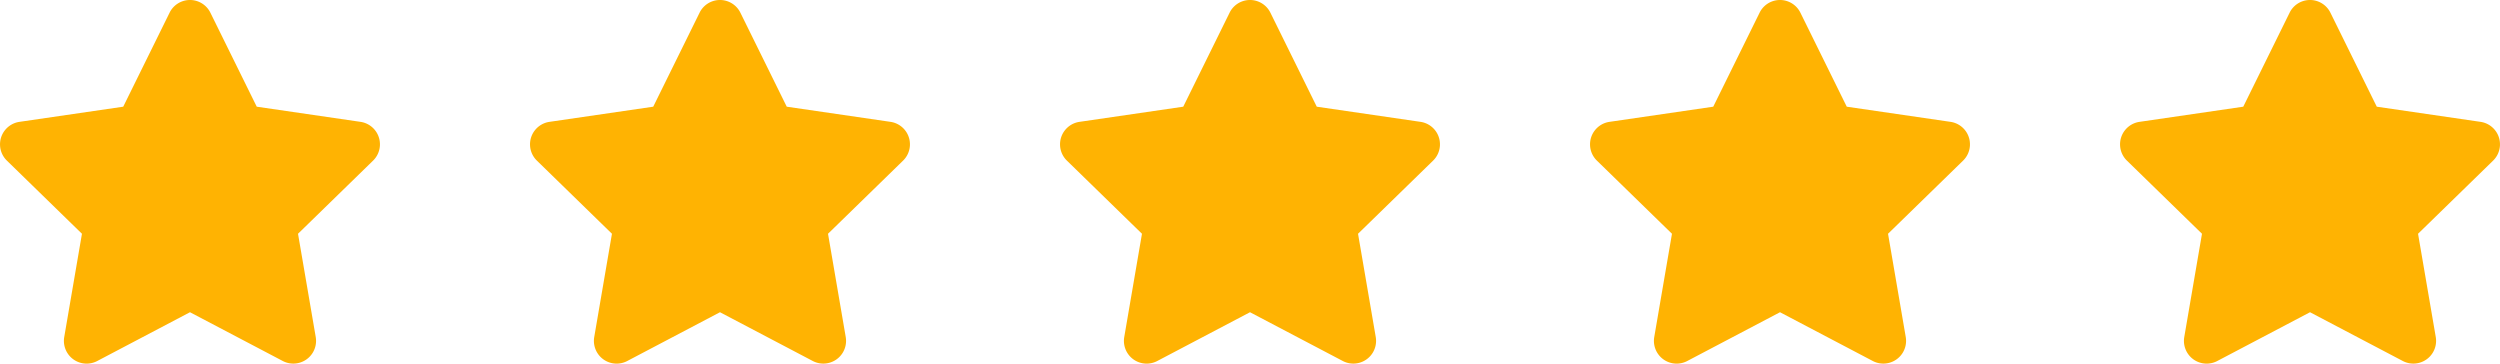
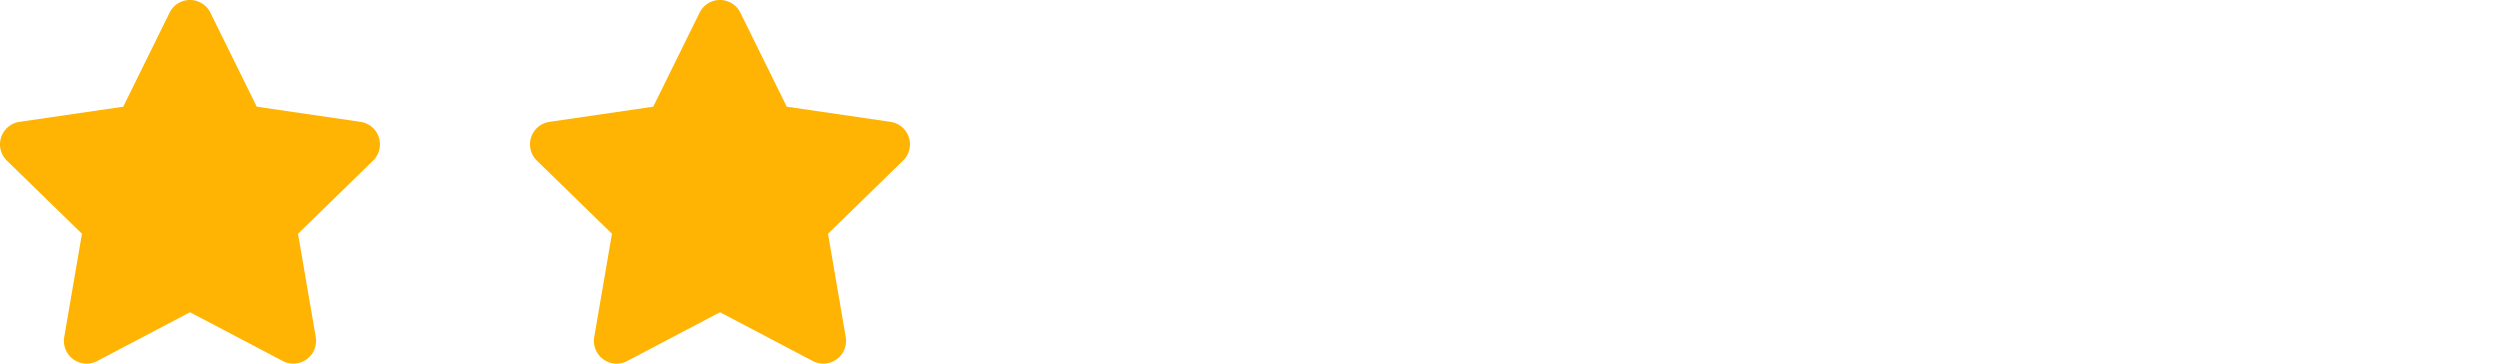
<svg xmlns="http://www.w3.org/2000/svg" width="165" height="24.003" viewBox="0 0 165 24.003">
  <g id="Group_75" data-name="Group 75" transform="translate(575.039 -783.999)">
-     <path id="Path_6" data-name="Path 6" d="M12.155-20.166,9.094-13.959l-6.848,1a1.5,1.5,0,0,0-.83,2.559L6.37-5.573,5.2,1.247a1.5,1.5,0,0,0,2.175,1.58L13.5-.394l6.127,3.22A1.5,1.5,0,0,0,21.8,1.247L20.63-5.573,25.584-10.4a1.5,1.5,0,0,0-.83-2.559l-6.848-1-3.061-6.206A1.5,1.5,0,0,0,12.155-20.166Z" transform="translate(-436.078 805)" fill="#ffb302" />
-     <path id="Path_7" data-name="Path 7" d="M12.155-20.166,9.094-13.959l-6.848,1a1.5,1.5,0,0,0-.83,2.559L6.37-5.573,5.2,1.247a1.5,1.5,0,0,0,2.175,1.58L13.5-.394l6.127,3.22A1.5,1.5,0,0,0,21.8,1.247L20.63-5.573,25.584-10.4a1.5,1.5,0,0,0-.83-2.559l-6.848-1-3.061-6.206A1.5,1.5,0,0,0,12.155-20.166Z" transform="translate(-471.059 805)" fill="#ffb302" />
-     <path id="Path_8" data-name="Path 8" d="M12.155-20.166,9.094-13.959l-6.848,1a1.5,1.5,0,0,0-.83,2.559L6.37-5.573,5.2,1.247a1.5,1.5,0,0,0,2.175,1.58L13.5-.394l6.127,3.22A1.5,1.5,0,0,0,21.8,1.247L20.63-5.573,25.584-10.4a1.5,1.5,0,0,0-.83-2.559l-6.848-1-3.061-6.206A1.5,1.5,0,0,0,12.155-20.166Z" transform="translate(-506.039 805)" fill="#ffb302" />
    <path id="Path_9" data-name="Path 9" d="M12.155-20.166,9.094-13.959l-6.848,1a1.5,1.5,0,0,0-.83,2.559L6.37-5.573,5.2,1.247a1.5,1.5,0,0,0,2.175,1.58L13.5-.394l6.127,3.22A1.5,1.5,0,0,0,21.8,1.247L20.63-5.573,25.584-10.4a1.5,1.5,0,0,0-.83-2.559l-6.848-1-3.061-6.206A1.5,1.5,0,0,0,12.155-20.166Z" transform="translate(-541.02 805)" fill="#ffb302" />
    <path id="Path_10" data-name="Path 10" d="M12.155-20.166,9.094-13.959l-6.848,1a1.5,1.5,0,0,0-.83,2.559L6.37-5.573,5.2,1.247a1.5,1.5,0,0,0,2.175,1.58L13.5-.394l6.127,3.22A1.5,1.5,0,0,0,21.8,1.247L20.63-5.573,25.584-10.4a1.5,1.5,0,0,0-.83-2.559l-6.848-1-3.061-6.206A1.5,1.5,0,0,0,12.155-20.166Z" transform="translate(-576 805)" fill="#ffb302" />
  </g>
</svg>